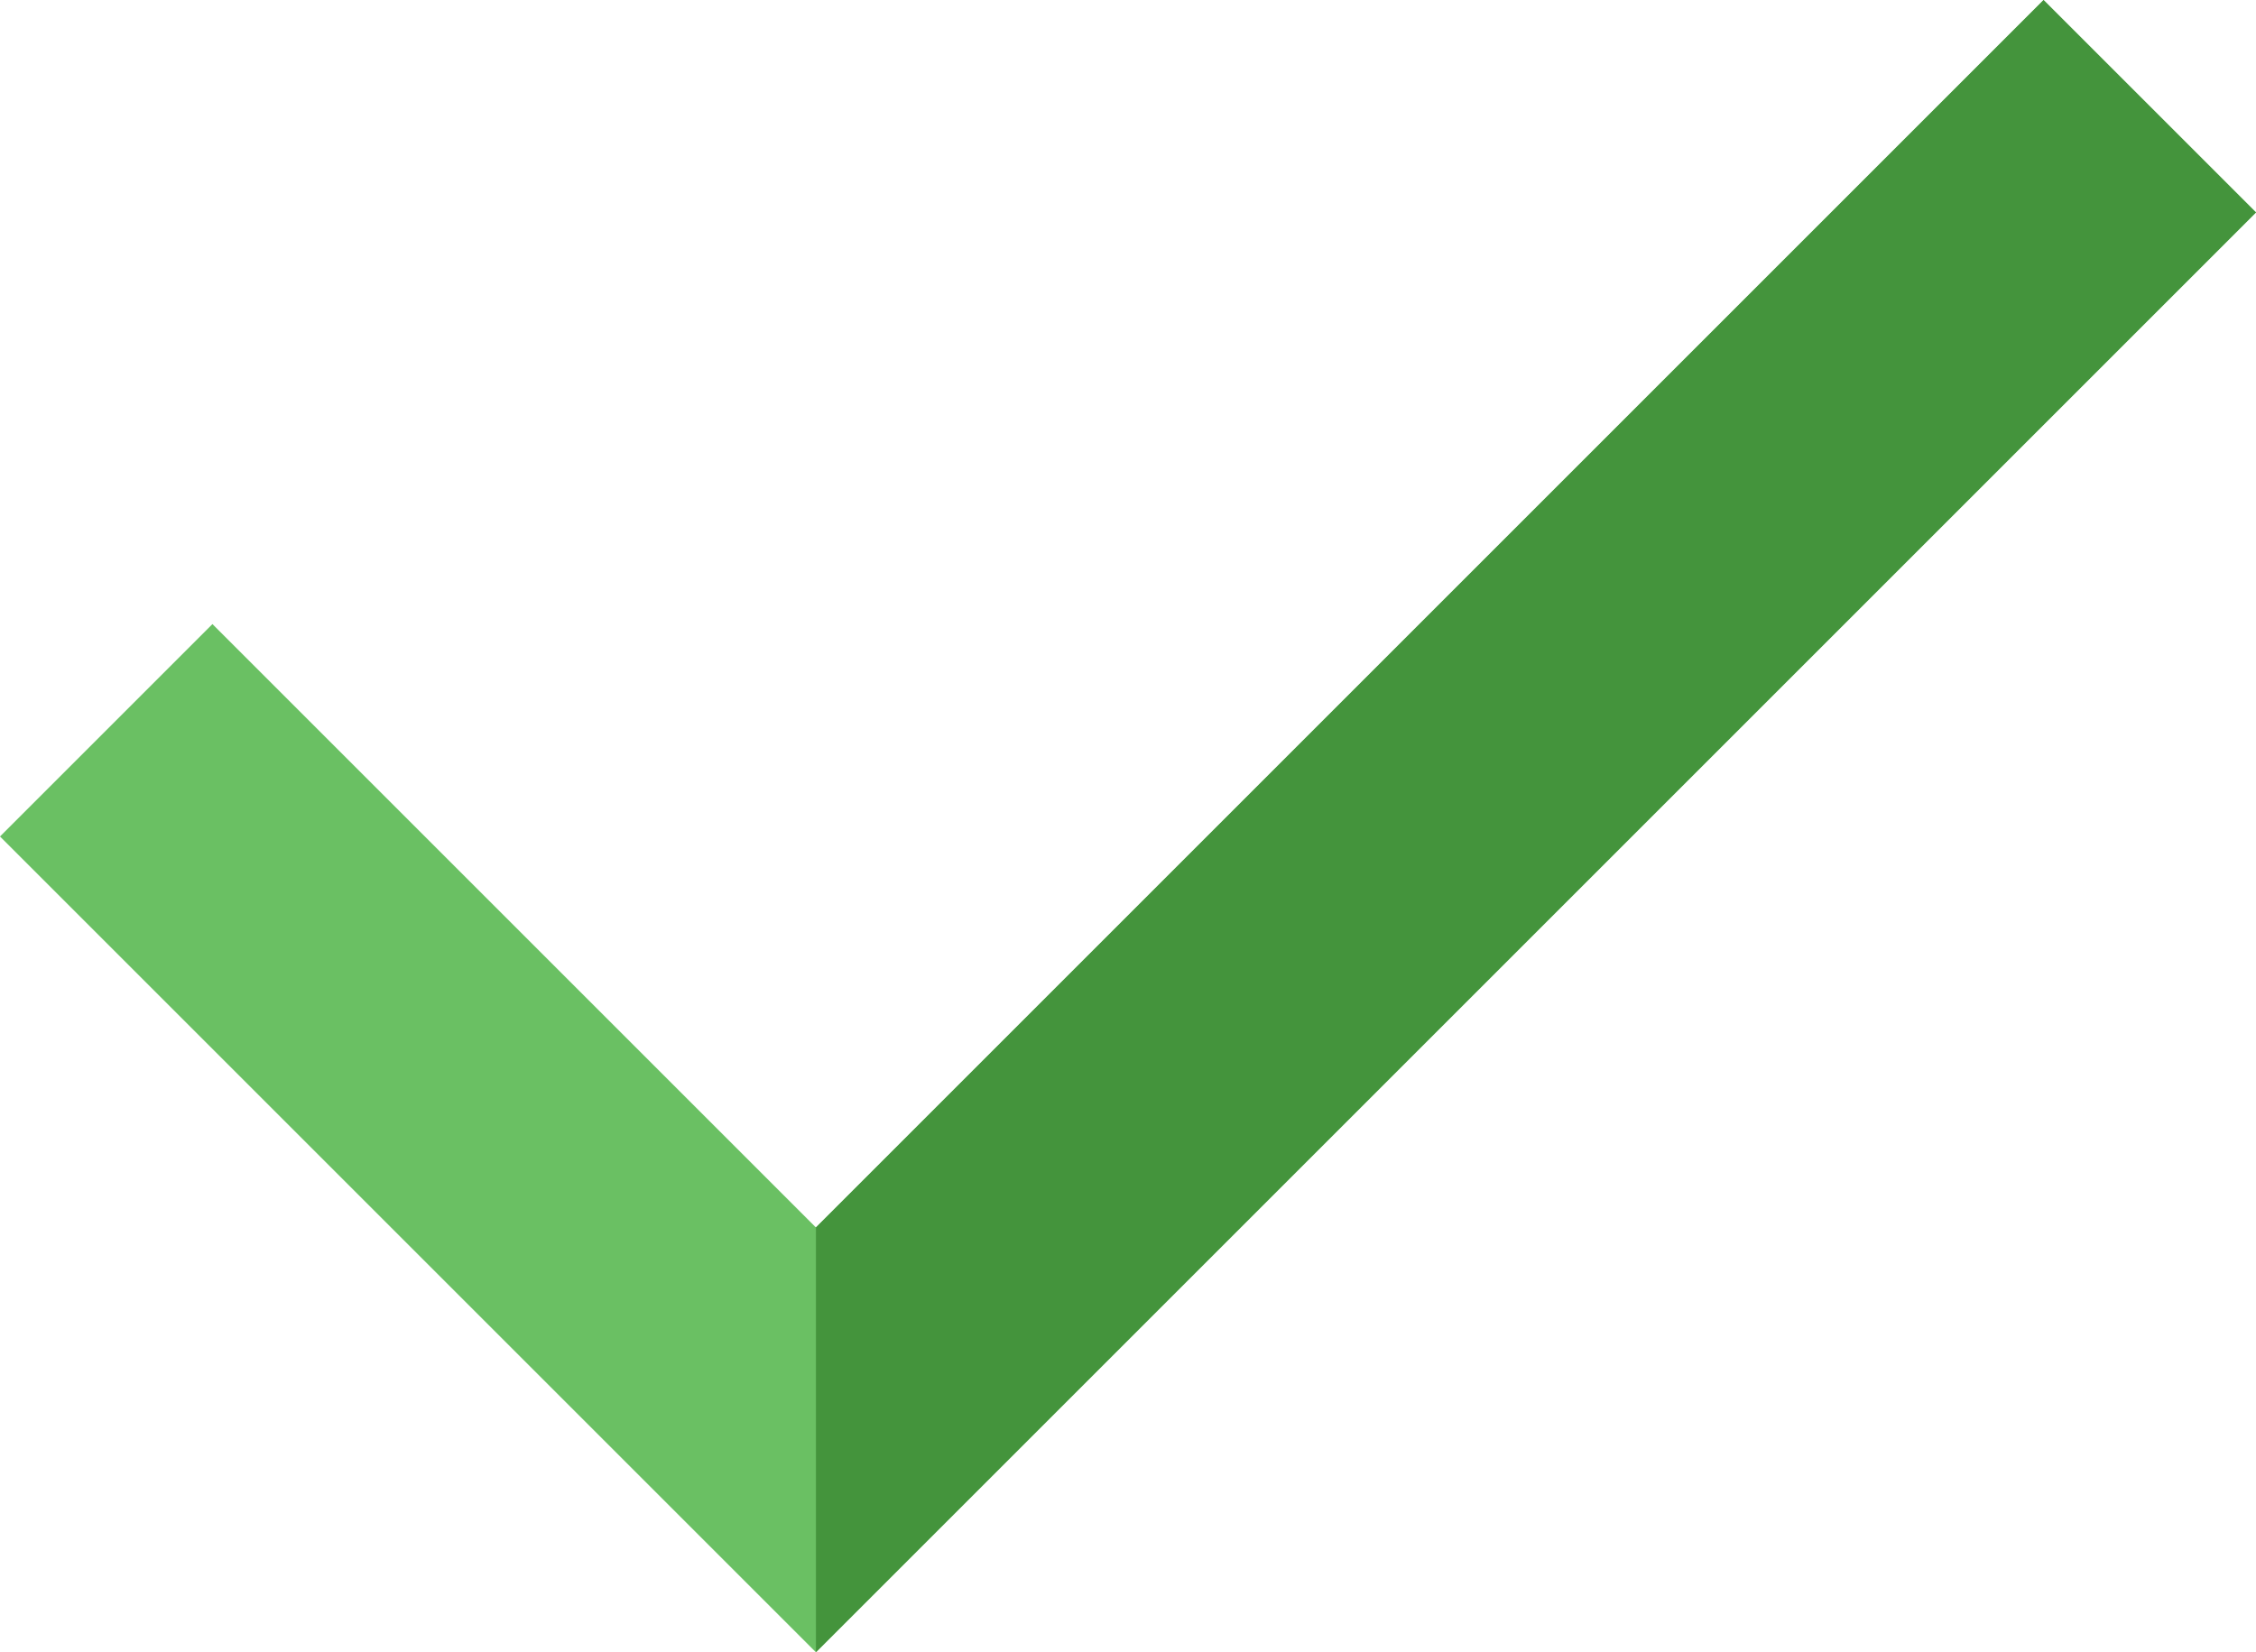
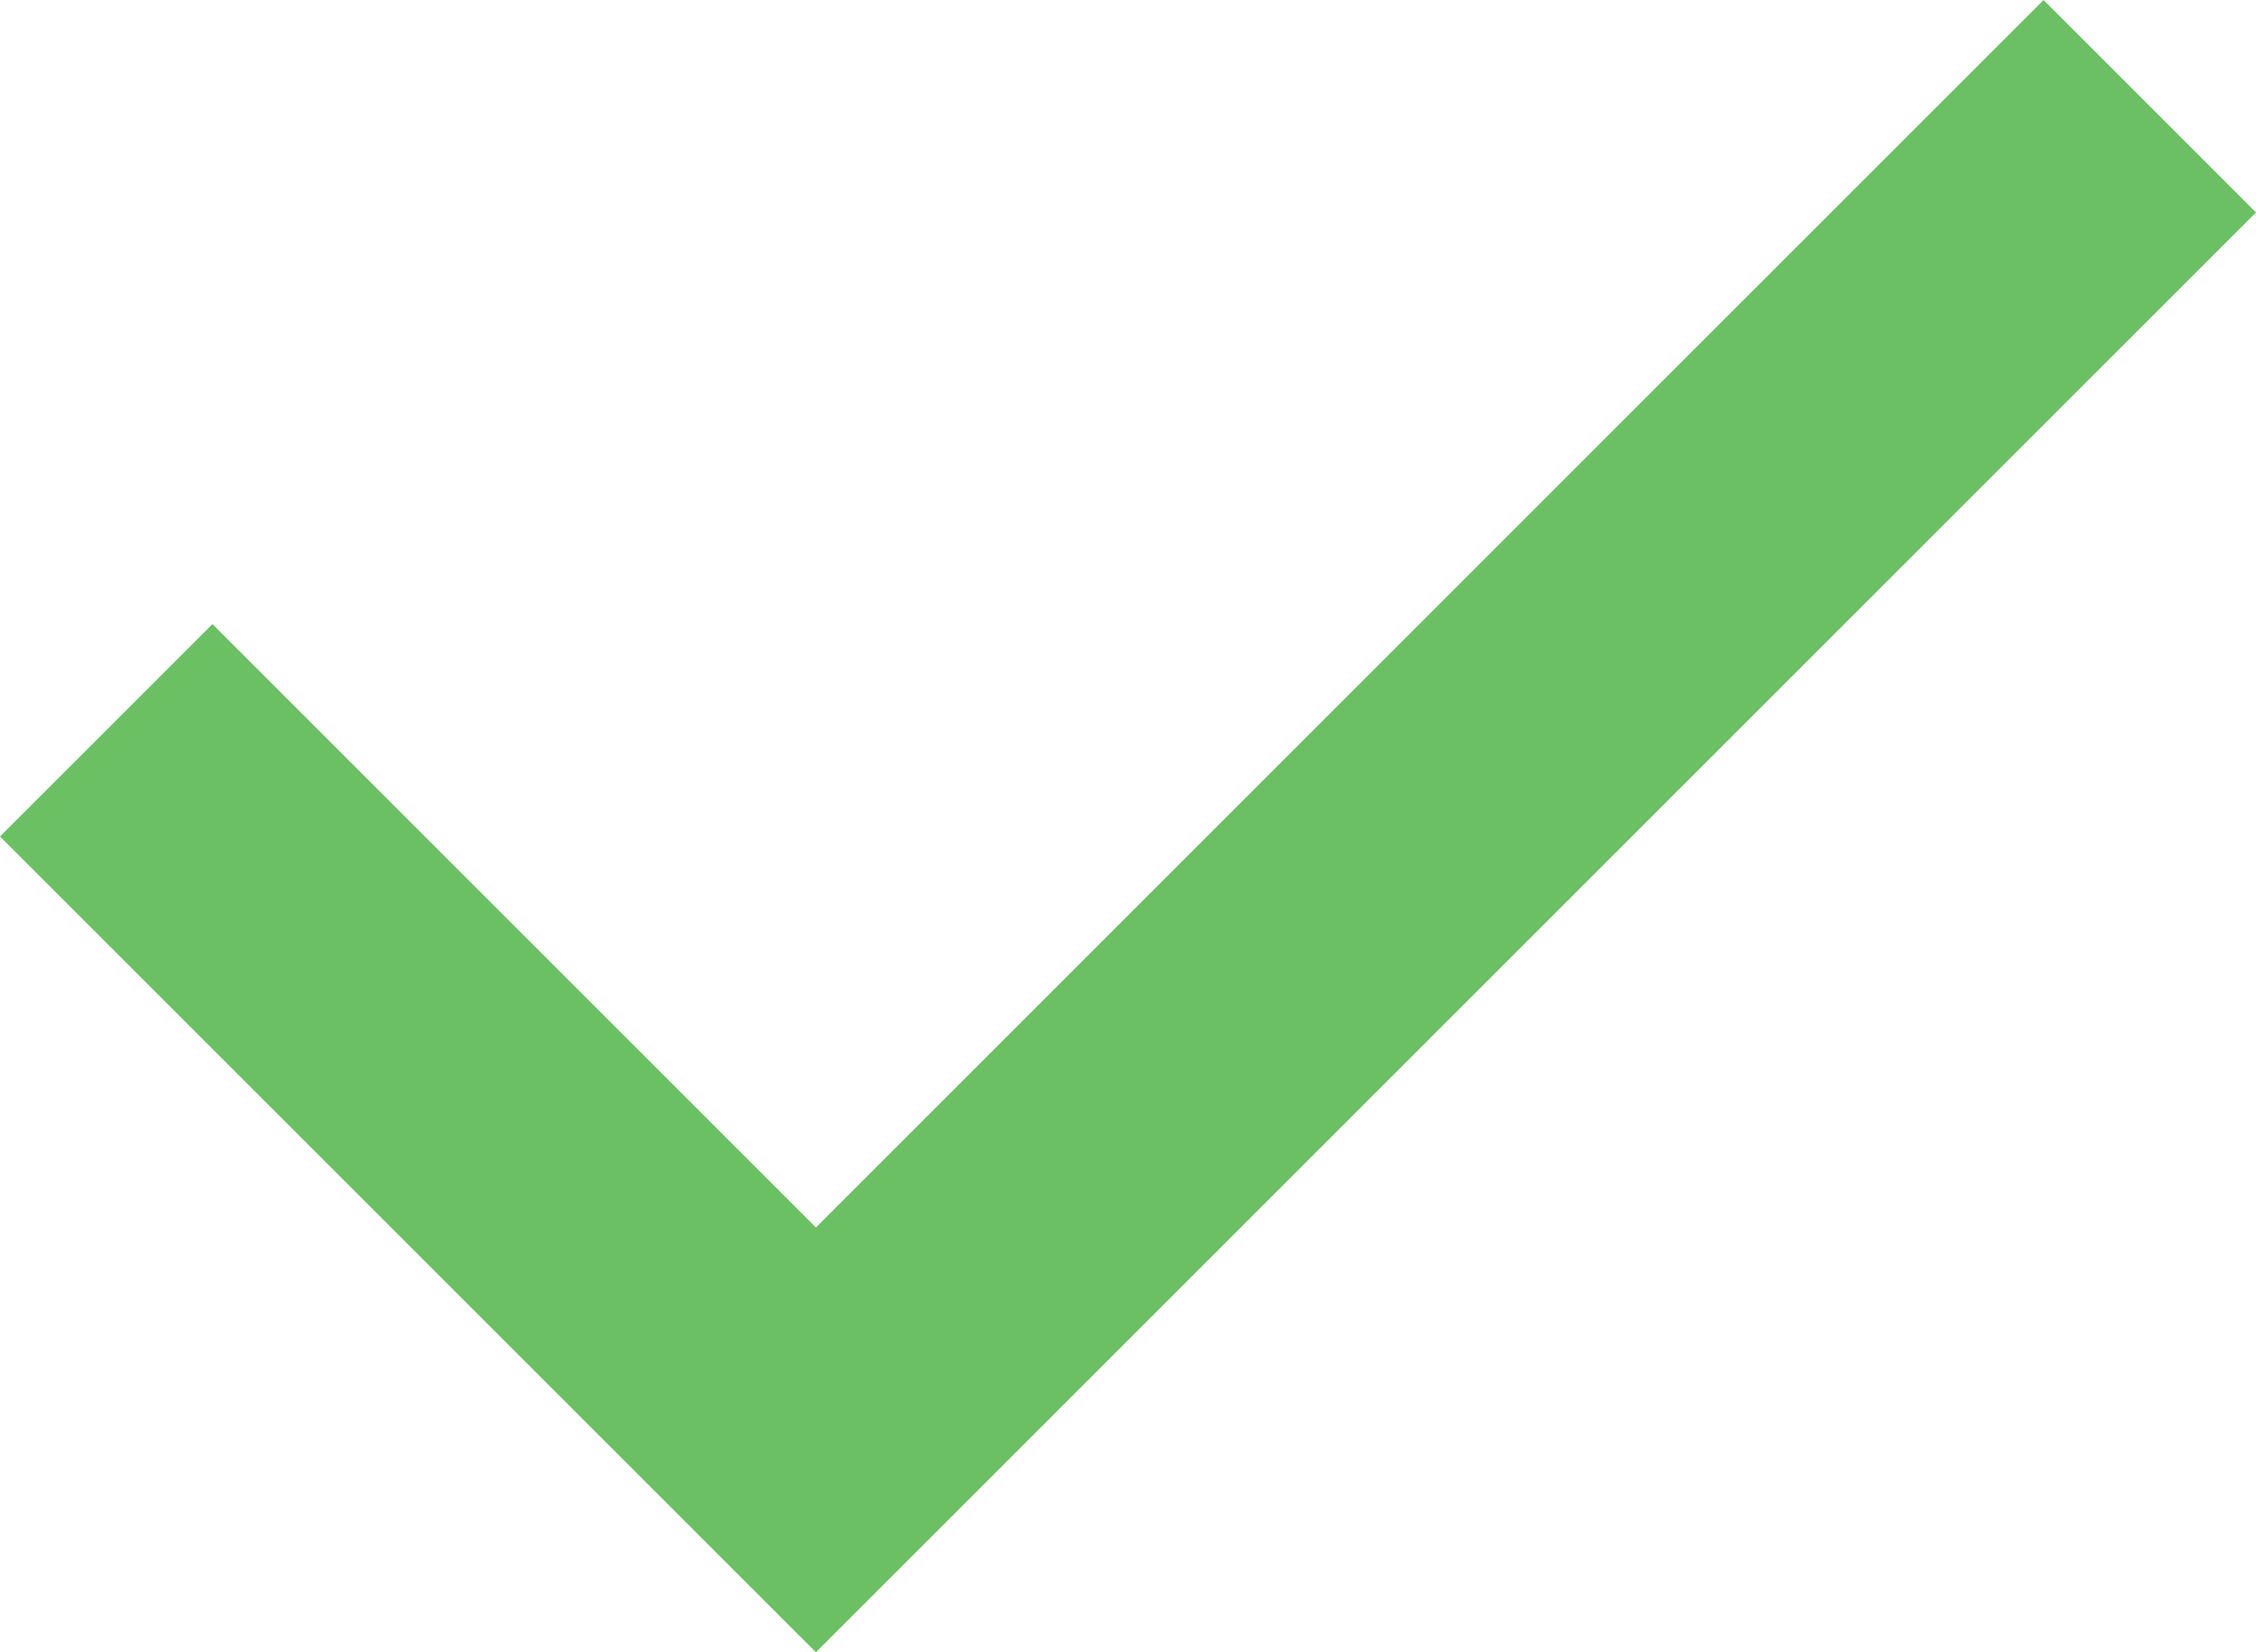
<svg xmlns="http://www.w3.org/2000/svg" xml:space="preserve" width="60mm" height="43.952mm" version="1.1" shape-rendering="geometricPrecision" text-rendering="geometricPrecision" image-rendering="optimizeQuality" fill-rule="evenodd" clip-rule="evenodd" viewBox="0 0 6000 4395">
  <g id="Слой_x0020_1">
    <g id="_298208968624">
      <polygon fill="#6AC063" points="565,1660 2170,3265 5435,0 6000,565 2735,3830 2170,4395 1605,3830 0,2225 " />
-       <polygon fill="#44943C" points="2170,3265 2170,3265 5435,0 6000,565 2735,3830 2170,4395 " />
    </g>
    <g id="_298208967696">
  </g>
    <g id="_298208966864">
  </g>
    <g id="_298208968432">
  </g>
    <g id="_298208968112">
  </g>
    <g id="_298208966704">
  </g>
    <g id="_298208966256">
  </g>
    <g id="_298208966128">
  </g>
    <g id="_298208965232">
  </g>
    <g id="_298208965104">
  </g>
    <g id="_298208966288">
  </g>
    <g id="_298208965808">
  </g>
    <g id="_298208962576">
  </g>
    <g id="_298208964496">
  </g>
    <g id="_298208963440">
  </g>
    <g id="_298208964400">
  </g>
  </g>
</svg>